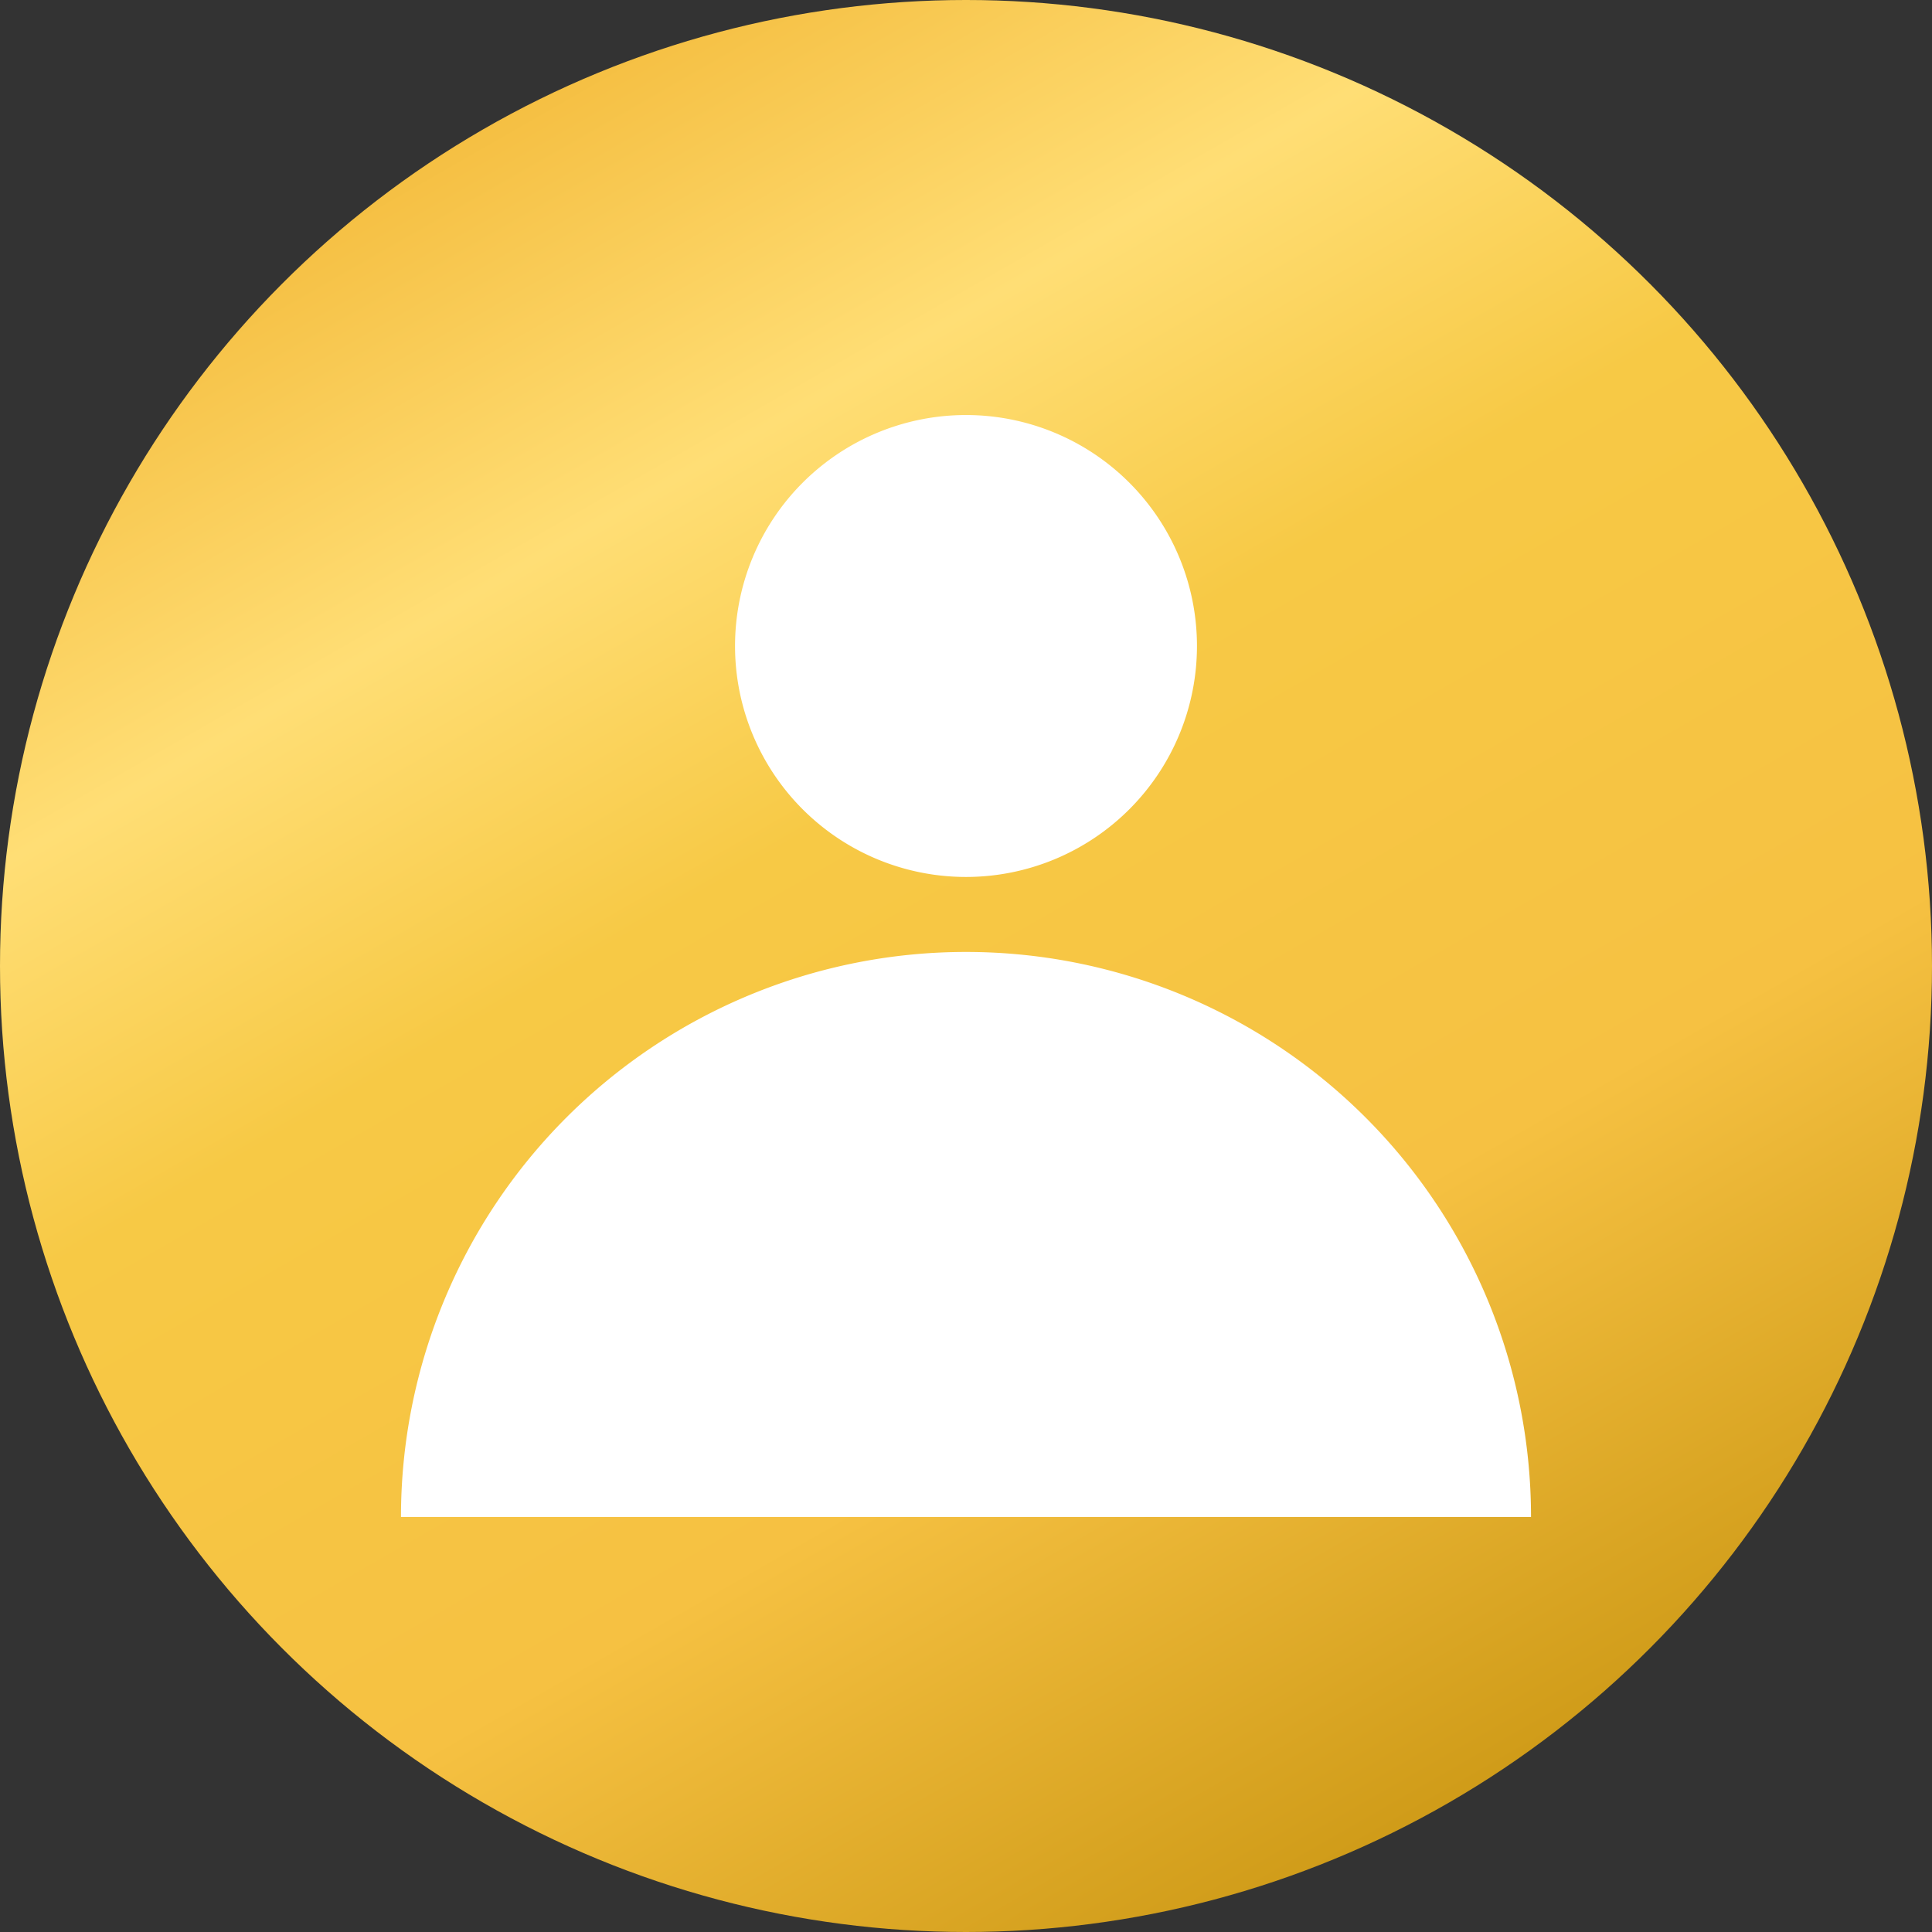
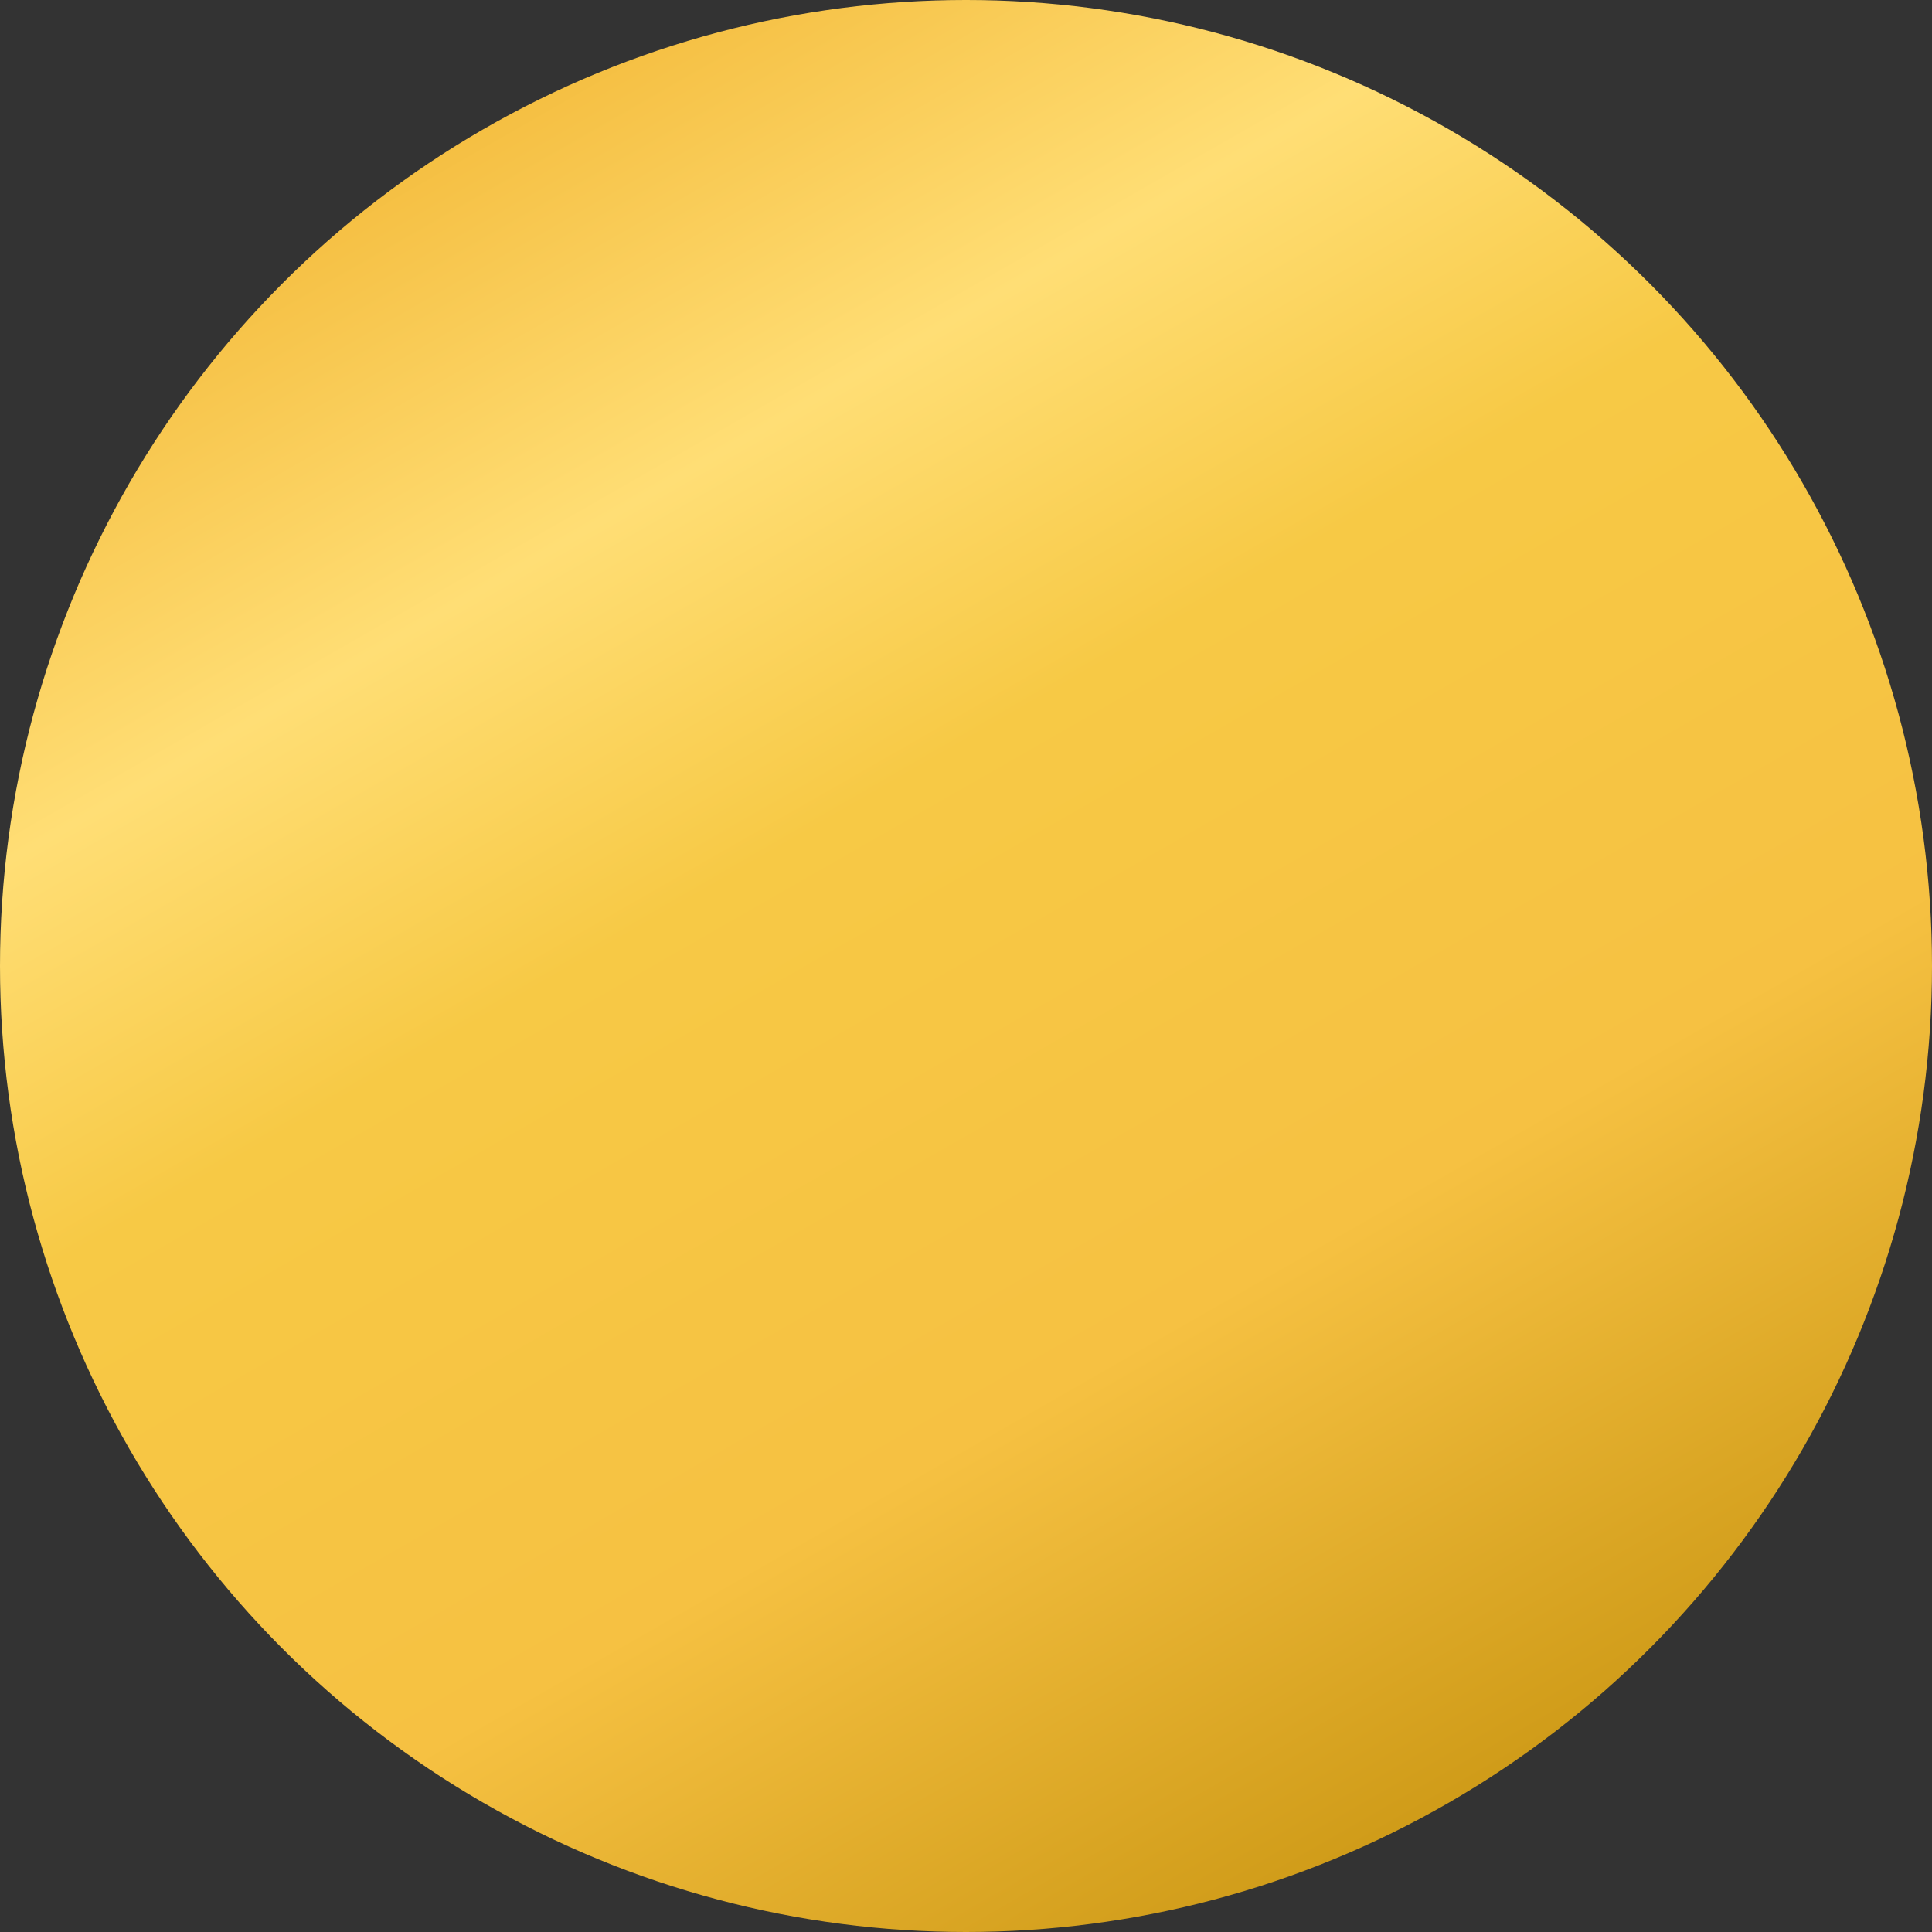
<svg xmlns="http://www.w3.org/2000/svg" width="22" height="22" fill="none">
  <rect width="100%" height="100%" fill="#333333" stroke="none" />
  <circle cx="11" cy="11" r="11" fill="url(#a)" />
-   <path fill-rule="evenodd" clip-rule="evenodd" d="M11 10.84a6.434 6.434 0 0 1 6.434 6.434H4.566A6.434 6.434 0 0 1 11 10.84Zm0-6.114a2.63 2.63 0 1 1 0 5.26 2.63 2.63 0 0 1 0-5.26Z" fill="#fff" />
  <linearGradient id="a" x1="5.51" y1="1.417" x2="16.52" y2="20.635" gradientUnits="userSpaceOnUse">
    <stop stop-color="#F5BF42" />
    <stop offset=".207" stop-color="#FFDE75" />
    <stop offset=".399" stop-color="#F7C945" />
    <stop offset=".711" stop-color="#F6C142" />
    <stop offset="1" stop-color="#CF9B18" />
  </linearGradient>
</svg>